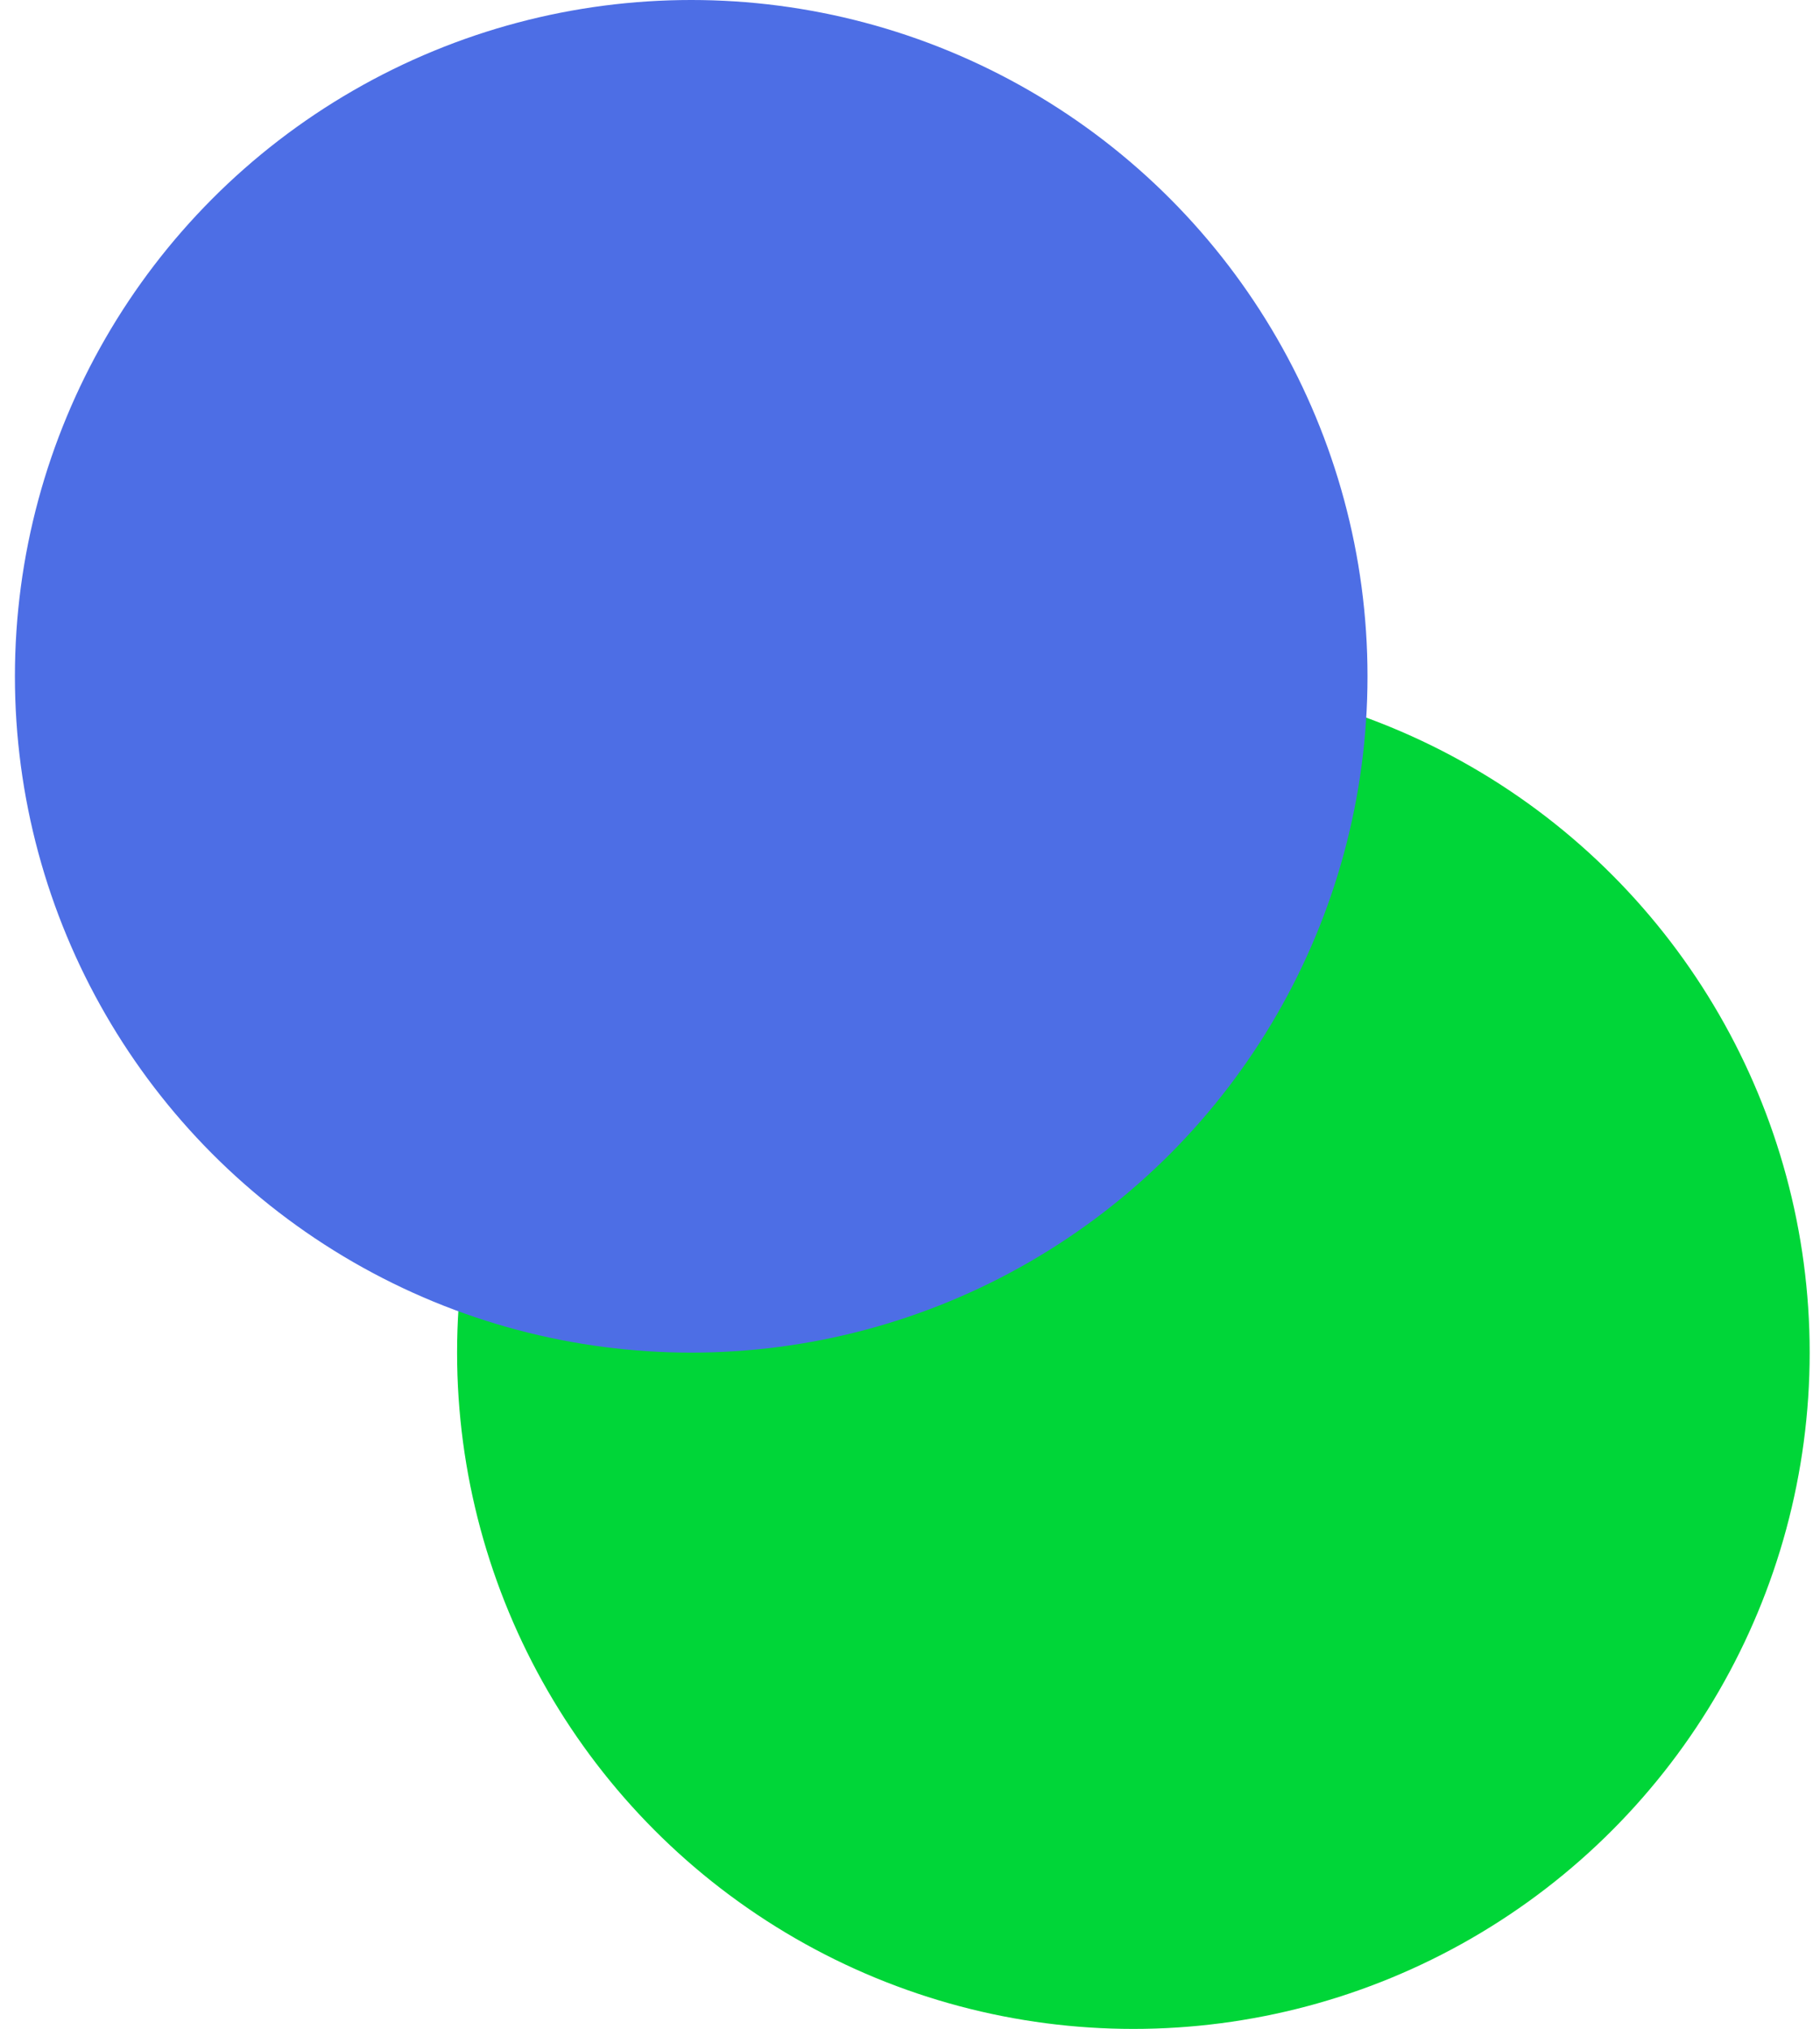
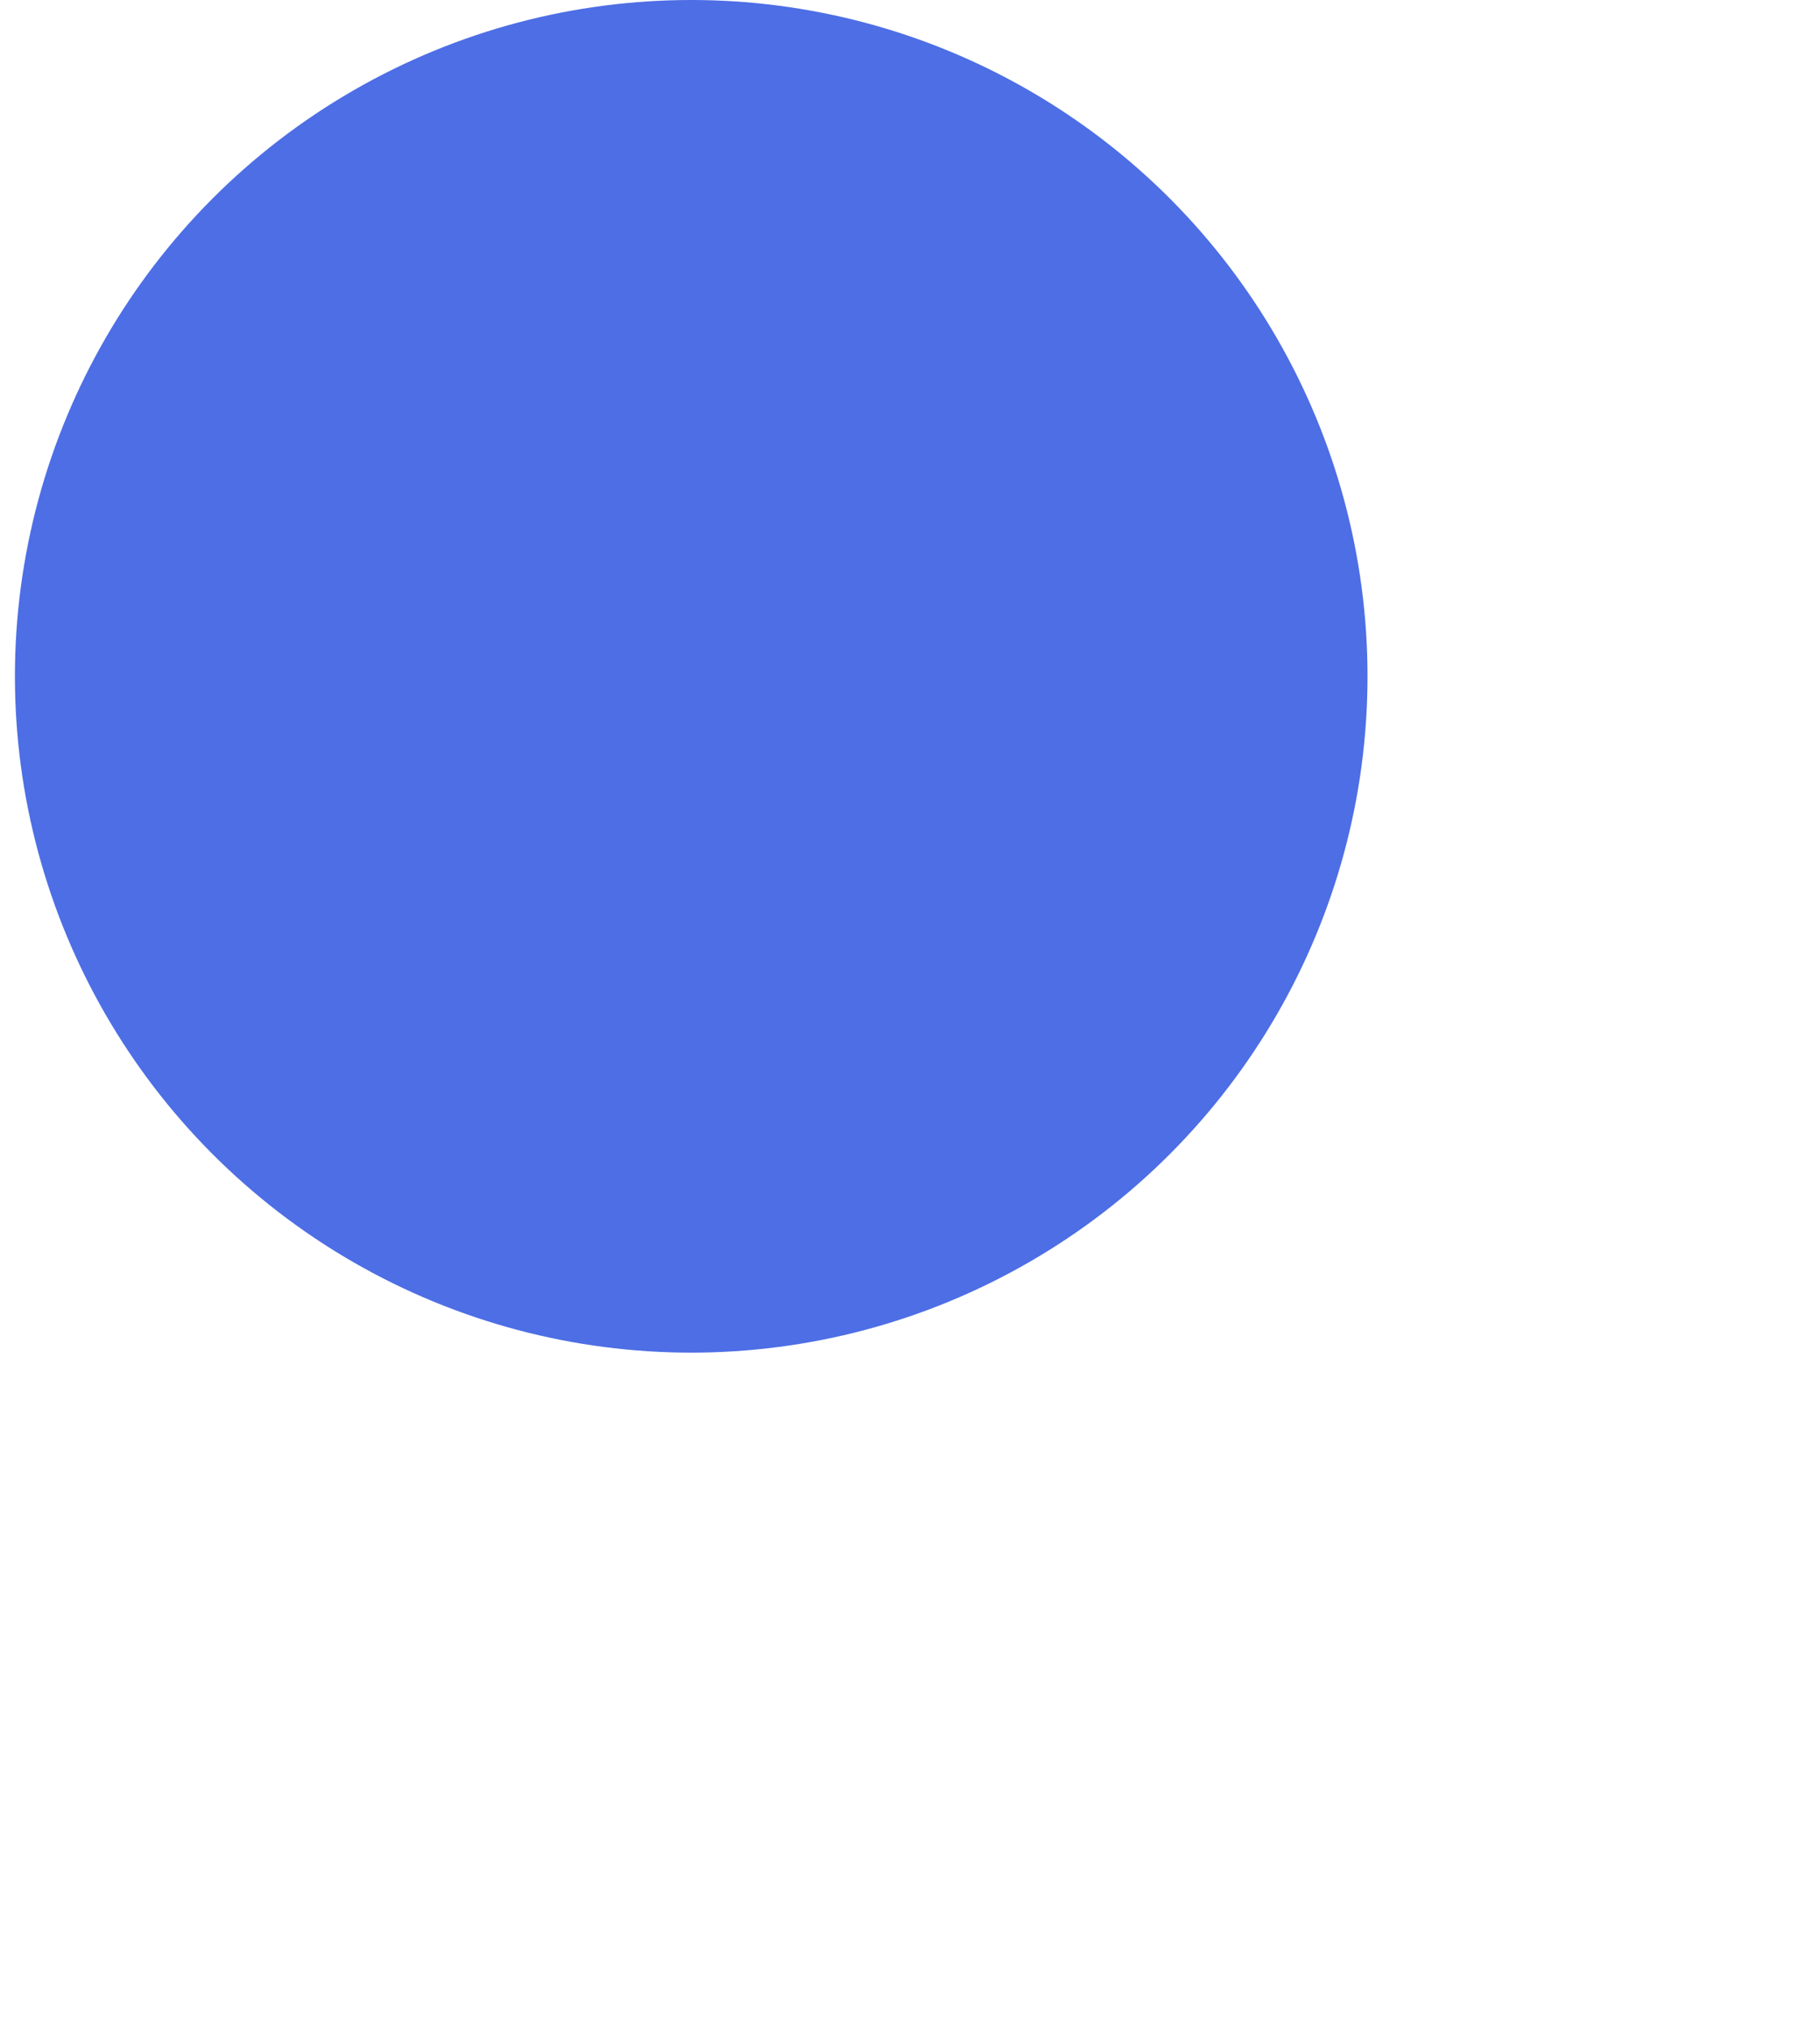
<svg xmlns="http://www.w3.org/2000/svg" width="61" height="68" viewBox="0 0 61 68" fill="none">
-   <circle cx="37.987" cy="45.333" r="22.667" fill="#00D638" />
  <circle cx="23.167" cy="22.667" r="22.667" fill="#4D6EE5" style="mix-blend-mode:plus-darker" />
</svg>